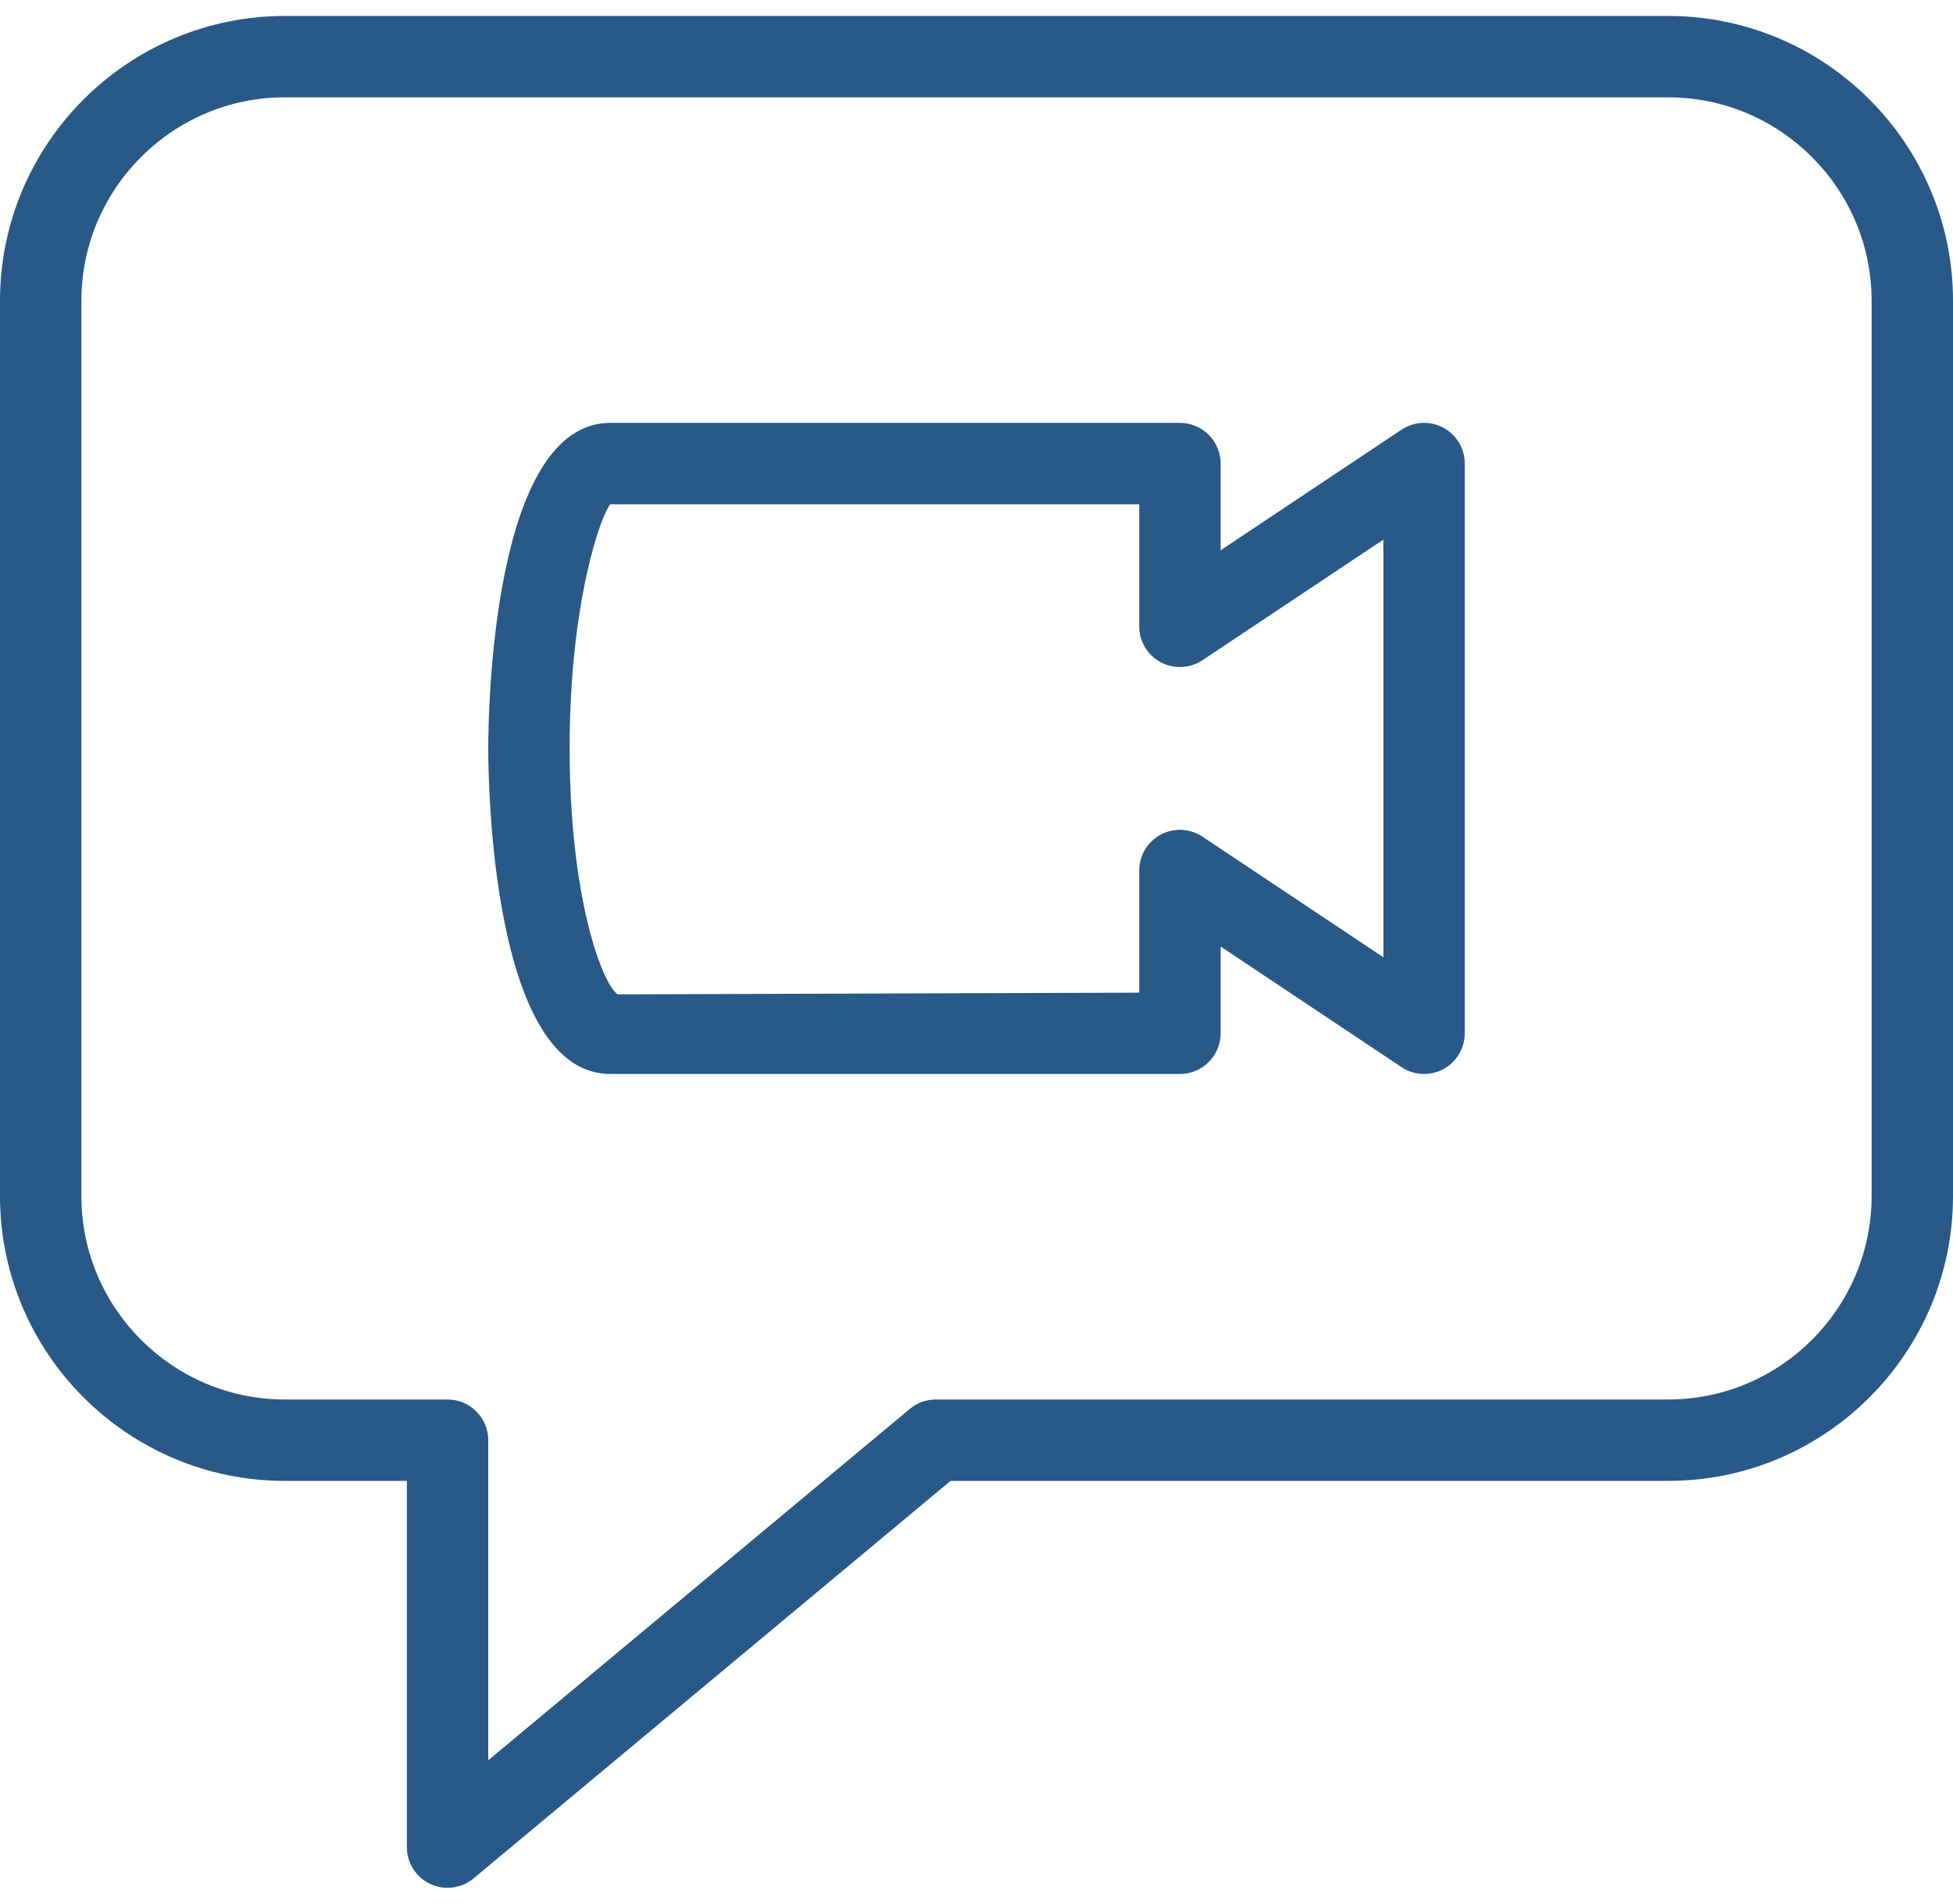
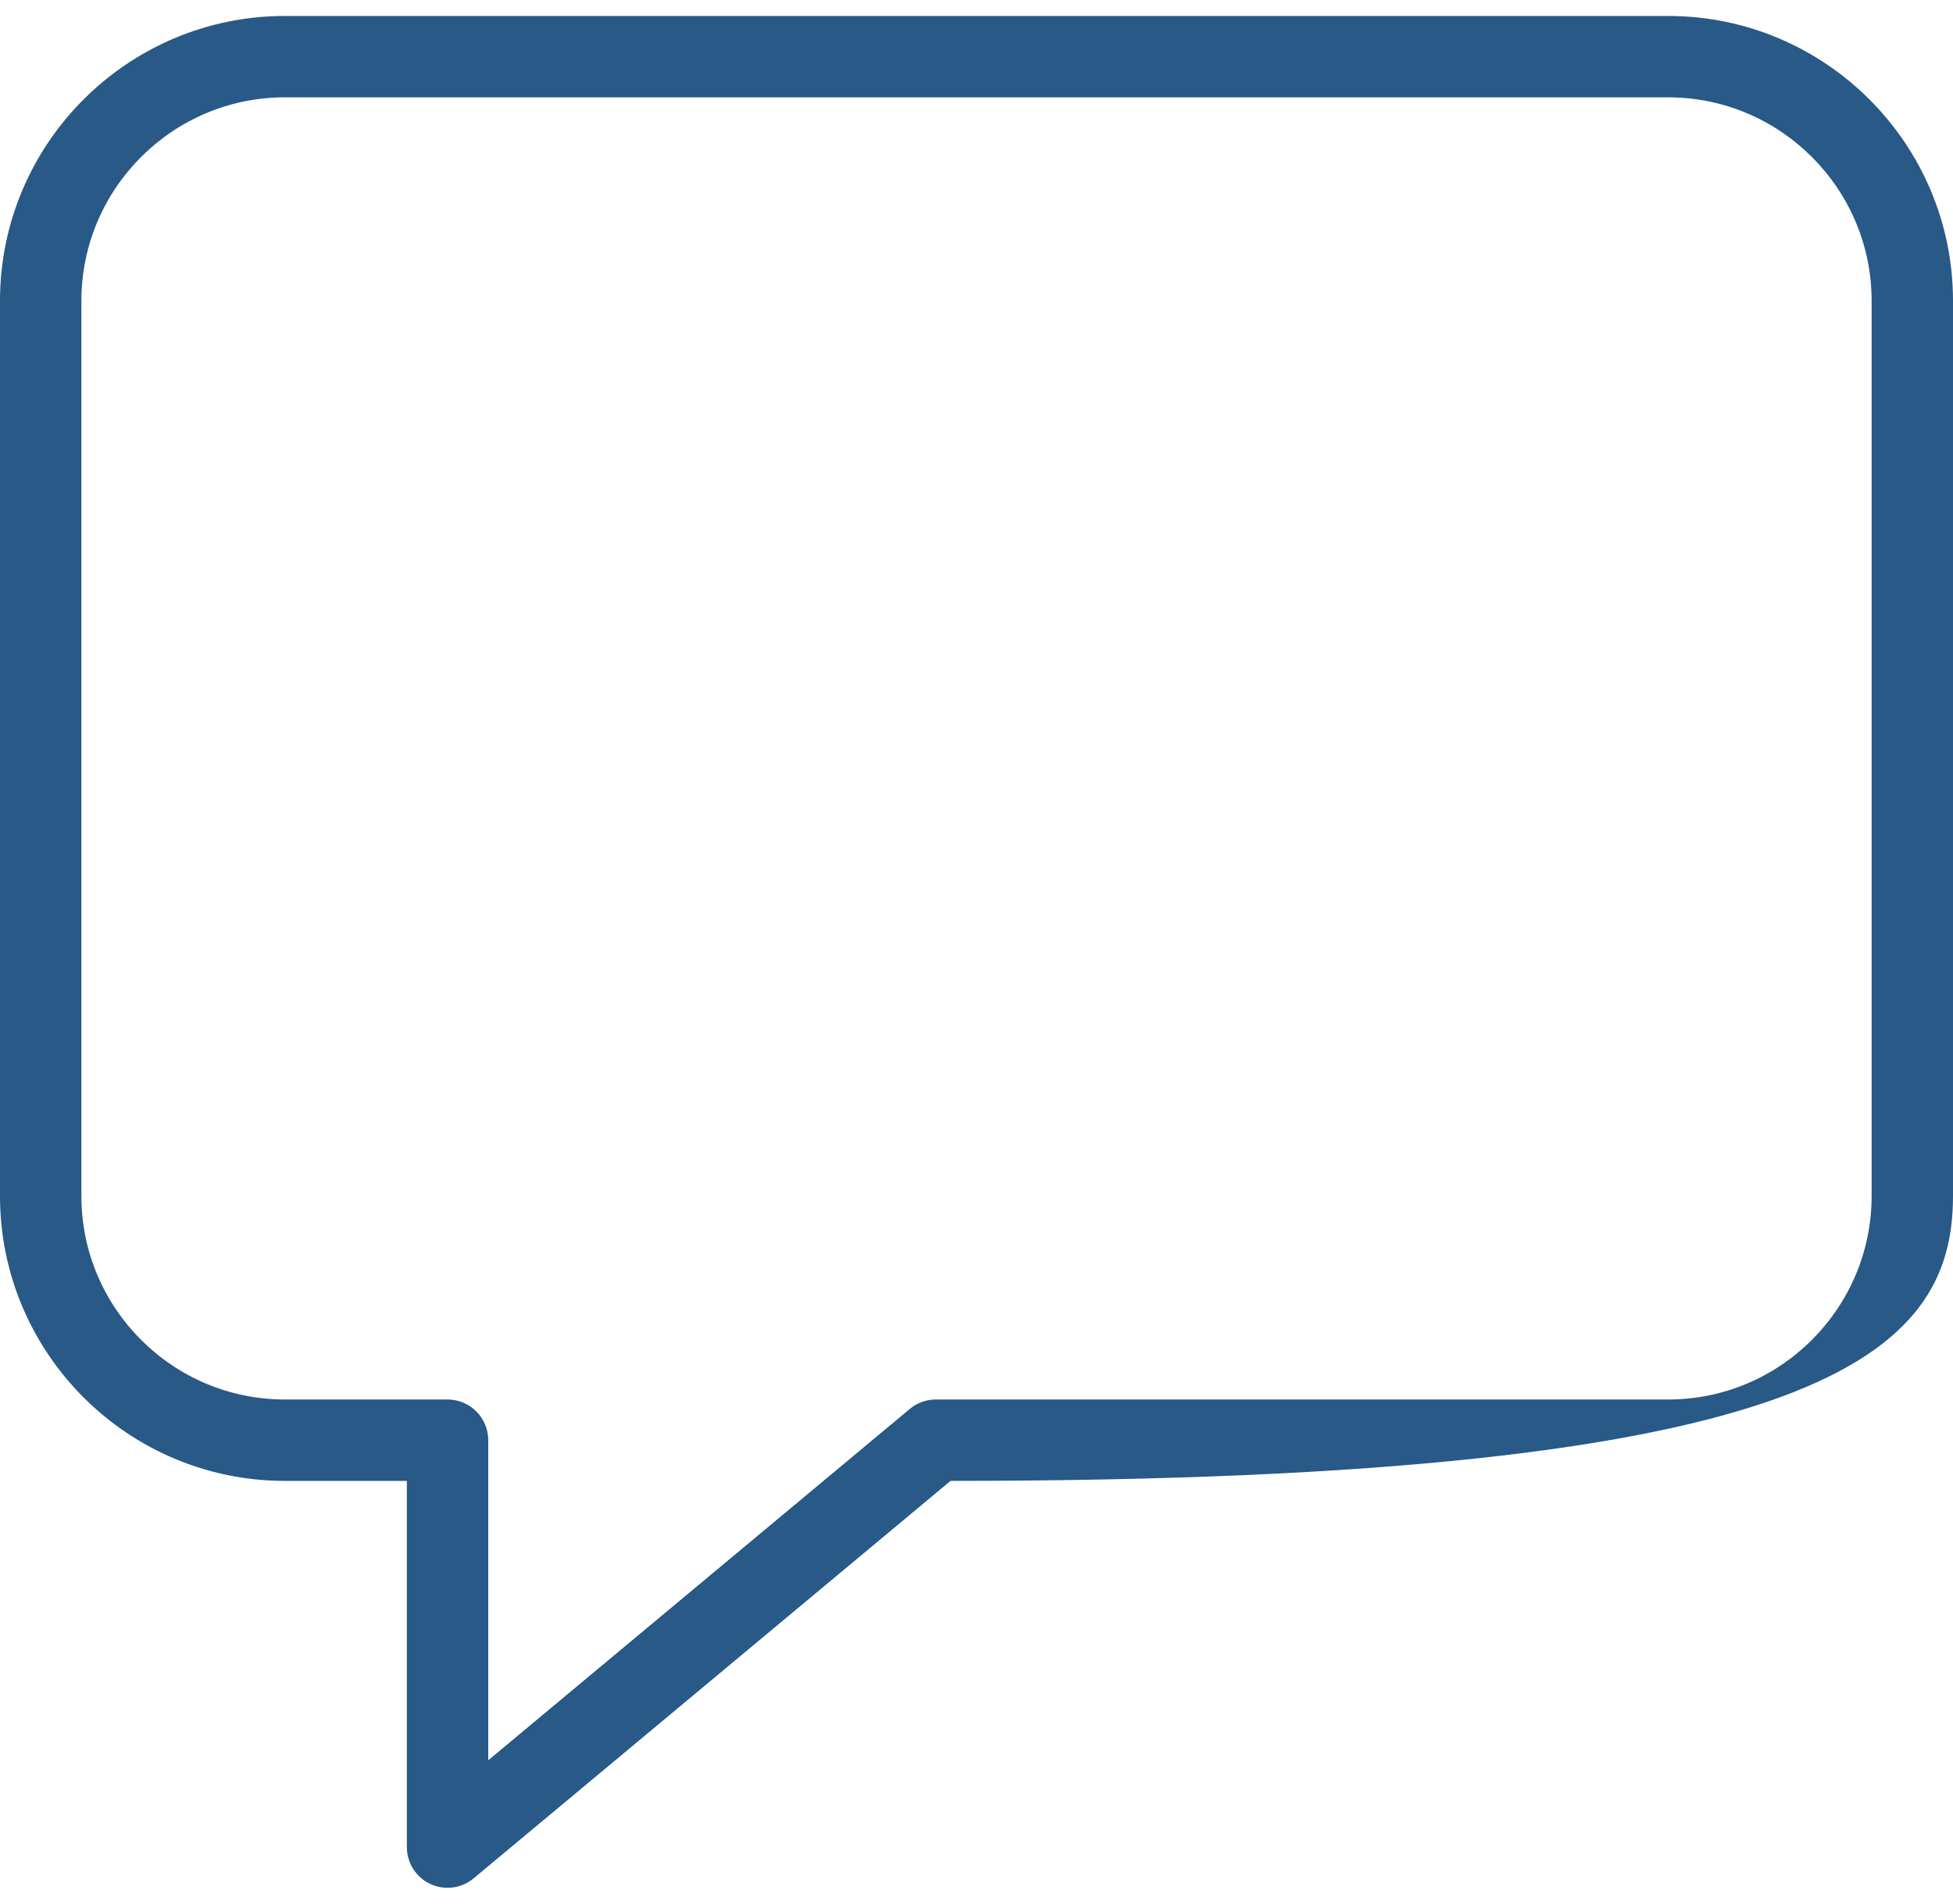
<svg xmlns="http://www.w3.org/2000/svg" width="79" height="77" viewBox="0 0 79 77" fill="none">
-   <path d="M58.381 17.298C57.851 17.012 57.196 17.042 56.692 17.381L49.375 22.259V18.75C49.375 17.841 48.638 17.104 47.729 17.104H24.688C19.888 17.104 19.75 28.924 19.75 30.271C19.75 31.617 19.888 43.438 24.688 43.438H47.729C48.638 43.438 49.375 42.7 49.375 41.792V38.283L56.692 43.161C56.966 43.345 57.285 43.438 57.604 43.438C57.871 43.438 58.137 43.372 58.381 43.243C58.914 42.957 59.25 42.401 59.25 41.792V18.75C59.25 18.141 58.917 17.585 58.381 17.298ZM55.958 38.717L48.641 33.839C48.137 33.503 47.486 33.474 46.952 33.757C46.419 34.043 46.083 34.599 46.083 35.208V40.149L24.984 40.218C24.329 39.748 23.042 36.239 23.042 30.271C23.042 24.303 24.329 20.794 24.688 20.396H46.083V25.333C46.083 25.942 46.416 26.499 46.952 26.785C47.486 27.071 48.137 27.038 48.641 26.703L55.958 21.825V38.717Z" fill="#285987" />
-   <path d="M67.479 0.646H11.521C5.168 0.646 0 5.814 0 12.167V48.375C0 54.728 5.168 59.896 11.521 59.896H16.458V74.708C16.458 75.347 16.827 75.93 17.406 76.2C17.627 76.302 17.867 76.354 18.104 76.354C18.483 76.354 18.858 76.223 19.158 75.972L38.45 59.896H67.479C73.832 59.896 79 54.728 79 48.375V12.167C79 5.814 73.832 0.646 67.479 0.646ZM75.708 48.375C75.708 52.911 72.015 56.604 67.479 56.604H37.854C37.469 56.604 37.097 56.739 36.801 56.986L19.75 71.196V58.25C19.75 57.342 19.013 56.604 18.104 56.604H11.521C6.985 56.604 3.292 52.911 3.292 48.375V12.167C3.292 7.631 6.985 3.937 11.521 3.937H67.479C72.015 3.937 75.708 7.631 75.708 12.167V48.375Z" fill="#285987" />
+   <path d="M67.479 0.646H11.521C5.168 0.646 0 5.814 0 12.167V48.375C0 54.728 5.168 59.896 11.521 59.896H16.458V74.708C16.458 75.347 16.827 75.93 17.406 76.2C17.627 76.302 17.867 76.354 18.104 76.354C18.483 76.354 18.858 76.223 19.158 75.972L38.45 59.896C73.832 59.896 79 54.728 79 48.375V12.167C79 5.814 73.832 0.646 67.479 0.646ZM75.708 48.375C75.708 52.911 72.015 56.604 67.479 56.604H37.854C37.469 56.604 37.097 56.739 36.801 56.986L19.75 71.196V58.25C19.75 57.342 19.013 56.604 18.104 56.604H11.521C6.985 56.604 3.292 52.911 3.292 48.375V12.167C3.292 7.631 6.985 3.937 11.521 3.937H67.479C72.015 3.937 75.708 7.631 75.708 12.167V48.375Z" fill="#285987" />
</svg>